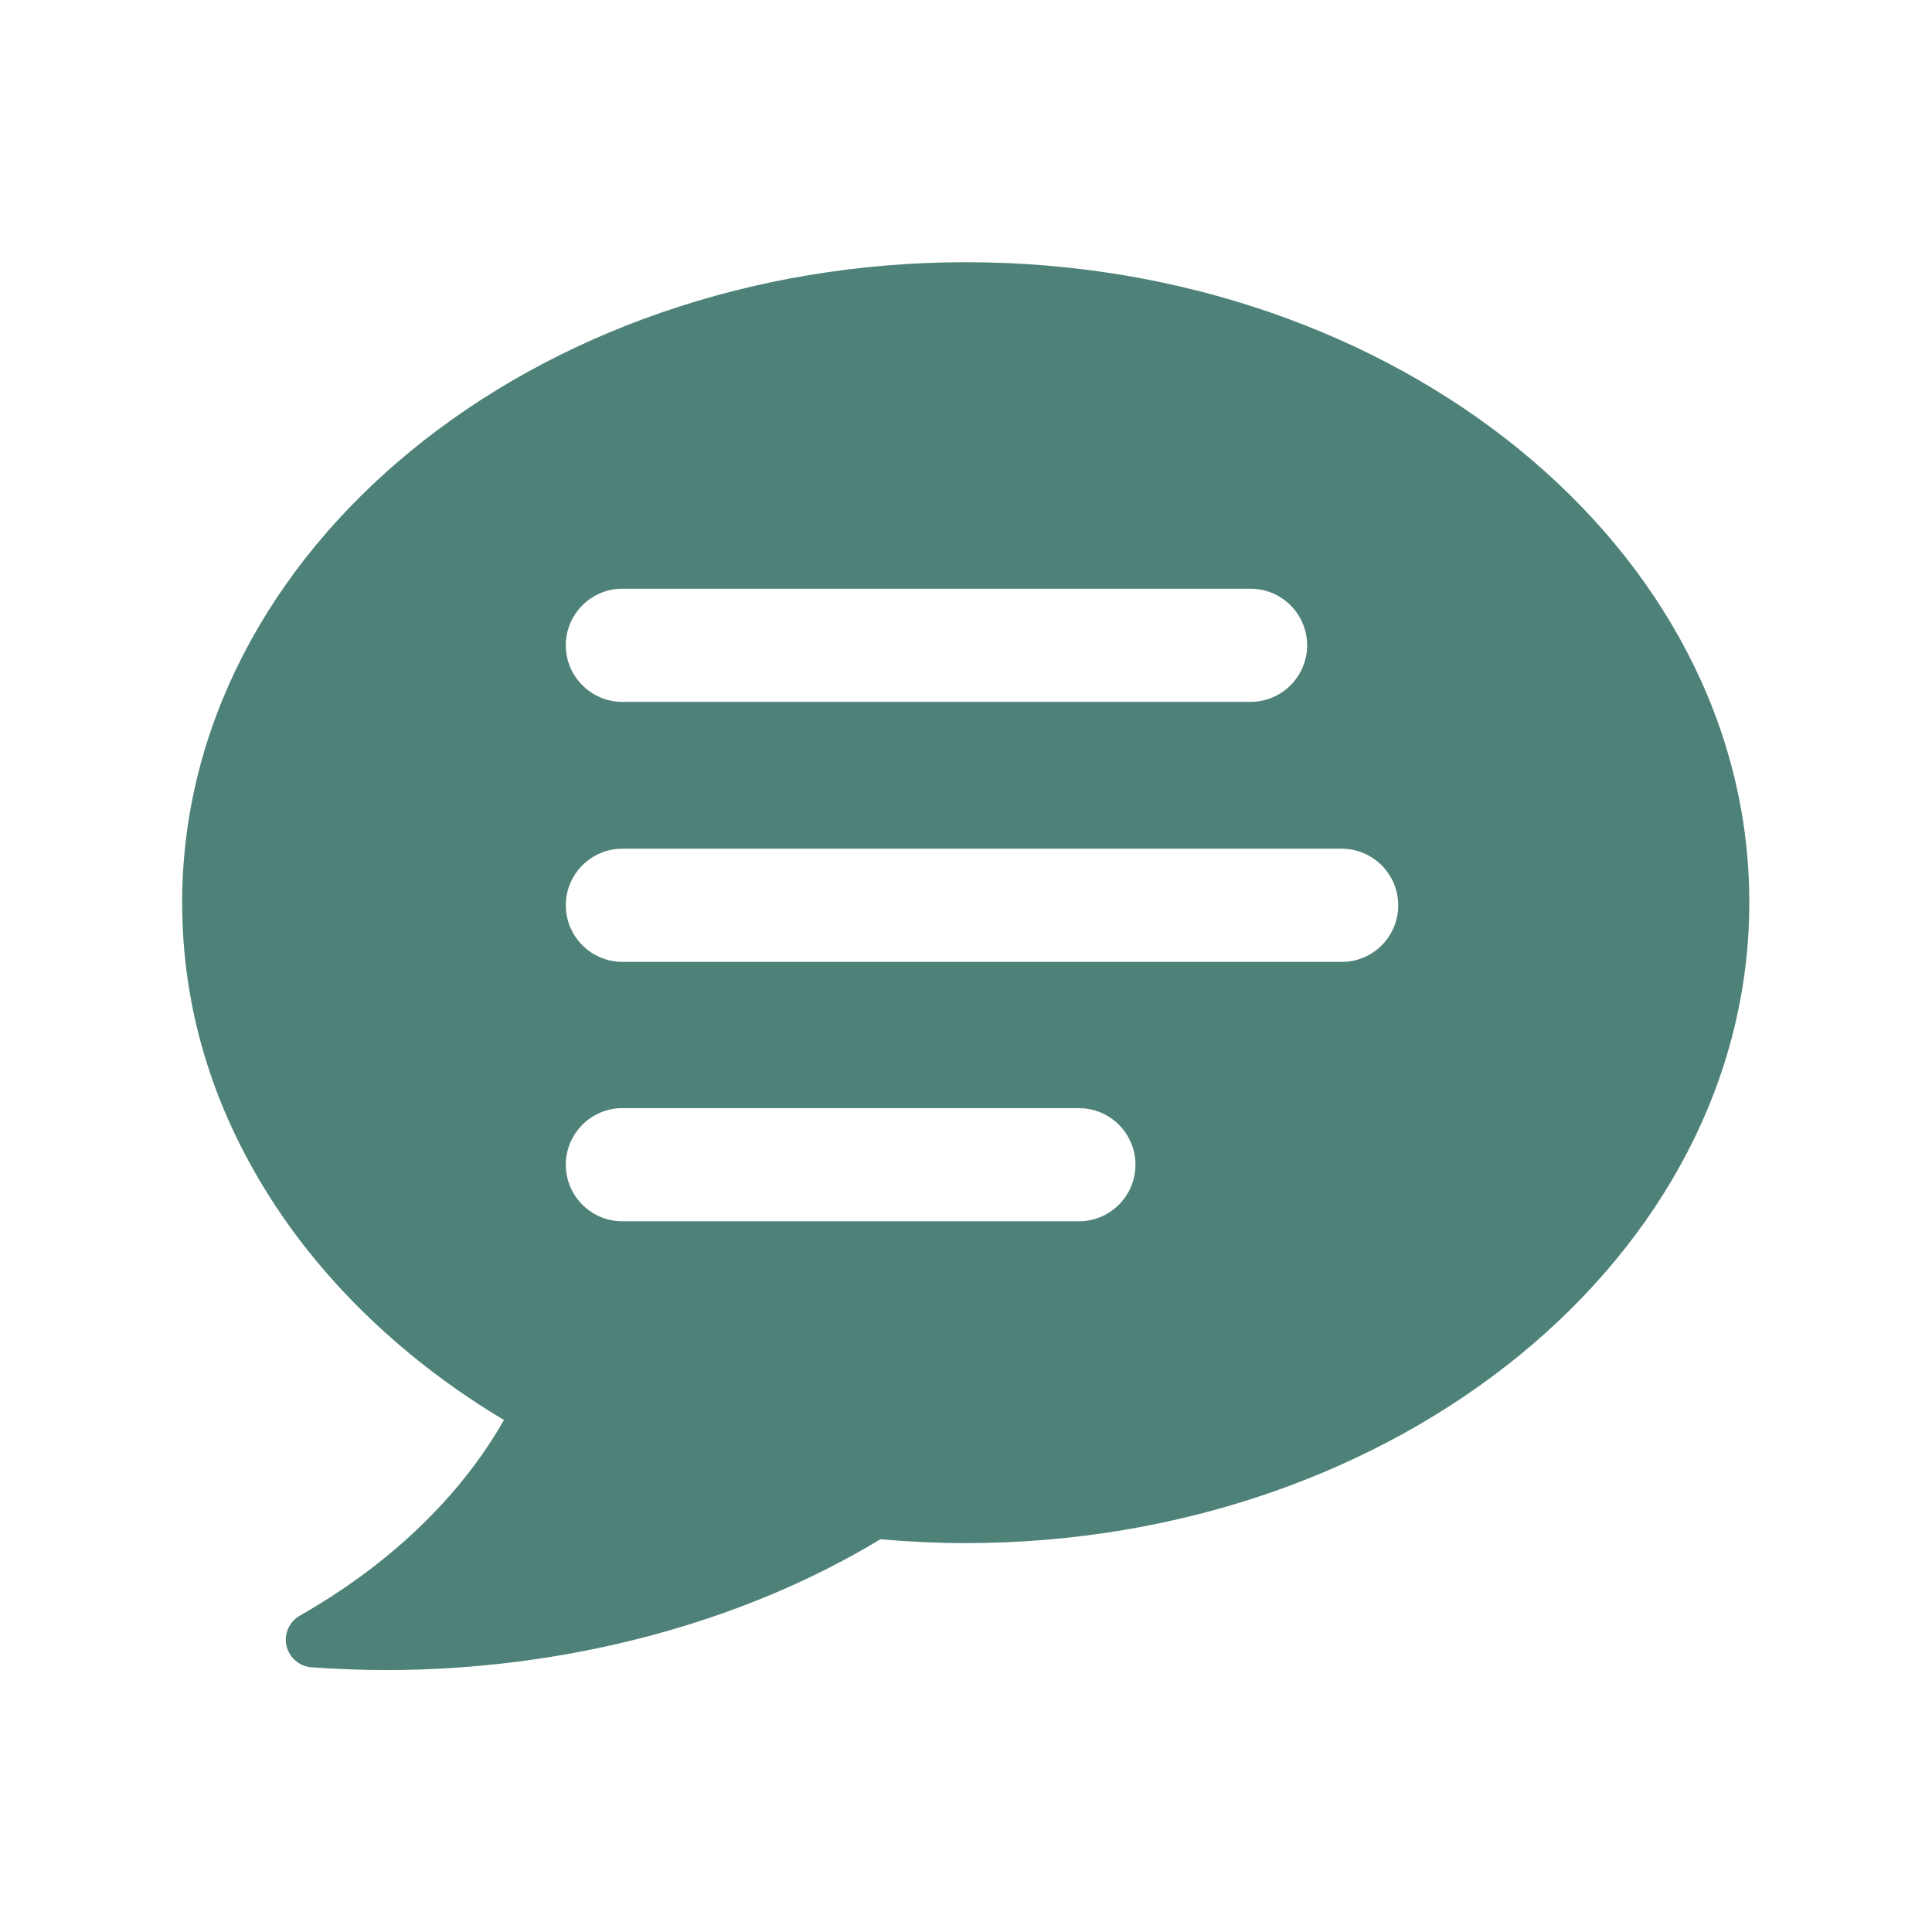
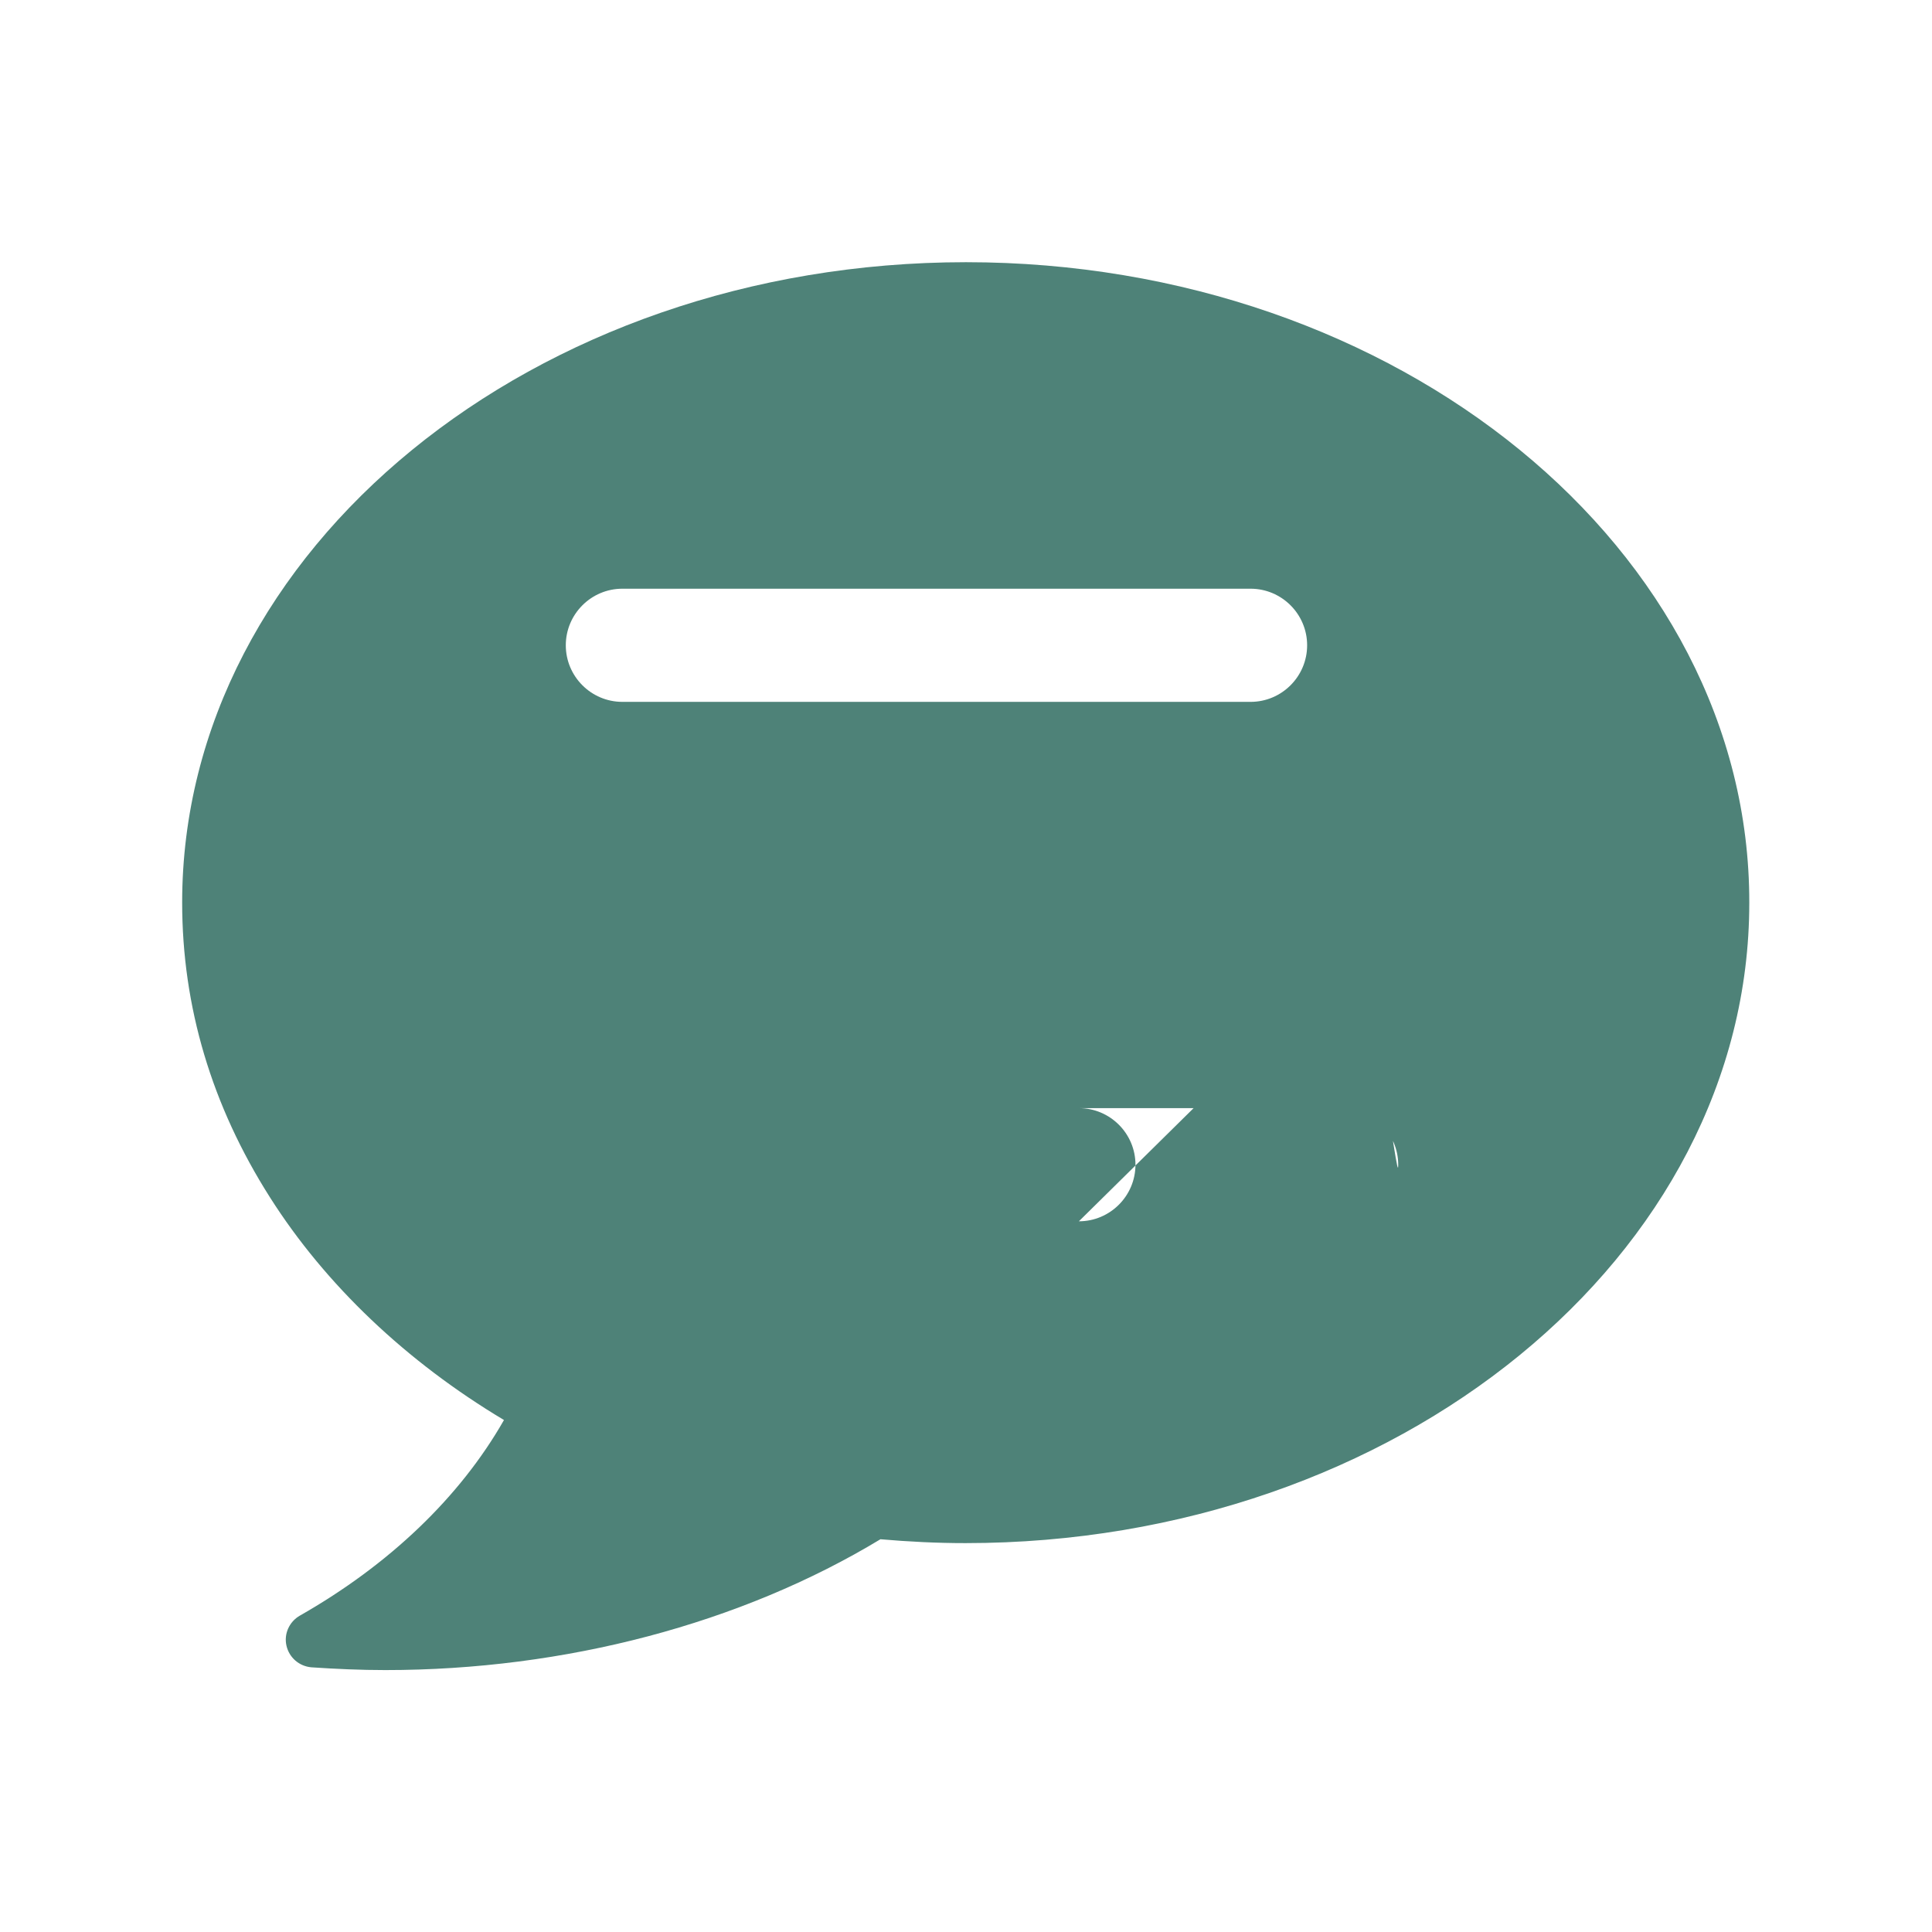
<svg xmlns="http://www.w3.org/2000/svg" version="1.1" id="contents" x="0px" y="0px" viewBox="0 0 700 700" style="enable-background:new 0 0 700 700;" xml:space="preserve">
  <style type="text/css">
	.st0{fill:#4E8278;}
</style>
-   <path class="st0" d="M350,95C193.4,95,66,199.1,66,327c0,37.7,10.7,73.6,31.8,106.8c20.1,31.7,49.5,59.6,84.8,80.7  c-15.9,27.9-41.5,52.4-74,70.9c-3.8,2.2-5.8,6.6-4.8,10.9c1,4.3,4.6,7.4,9,7.8c8.9,0.6,17.9,1,26.8,1c65.1,0,128.8-16.8,179.4-47.4  h0c10.3,0.9,20.6,1.4,30.8,1.4c156.6,0,284-104.1,284-232C634,199.1,506.6,95,350,95z M225.5,213.3h227.6c11.3,0,20.5,9.2,20.5,20.5  c0,11.3-9.2,20.5-20.5,20.5H225.5c-11.3,0-20.5-9.2-20.5-20.5C205,222.5,214.2,213.3,225.5,213.3z M390.9,442.5H225.5  c-11.3,0-20.5-9.2-20.5-20.5s9.2-20.5,20.5-20.5h165.4c11.3,0,20.5,9.2,20.5,20.5S402.2,442.5,390.9,442.5z M486.2,348.5H225.5  c-11.3,0-20.5-9.2-20.5-20.5s9.2-20.5,20.5-20.5h260.6c11.3,0,20.5,9.2,20.5,20.5S497.5,348.5,486.2,348.5z" />
+   <path class="st0" d="M350,95C193.4,95,66,199.1,66,327c0,37.7,10.7,73.6,31.8,106.8c20.1,31.7,49.5,59.6,84.8,80.7  c-15.9,27.9-41.5,52.4-74,70.9c-3.8,2.2-5.8,6.6-4.8,10.9c1,4.3,4.6,7.4,9,7.8c8.9,0.6,17.9,1,26.8,1c65.1,0,128.8-16.8,179.4-47.4  h0c10.3,0.9,20.6,1.4,30.8,1.4c156.6,0,284-104.1,284-232C634,199.1,506.6,95,350,95z M225.5,213.3h227.6c11.3,0,20.5,9.2,20.5,20.5  c0,11.3-9.2,20.5-20.5,20.5H225.5c-11.3,0-20.5-9.2-20.5-20.5C205,222.5,214.2,213.3,225.5,213.3z M390.9,442.5H225.5  c-11.3,0-20.5-9.2-20.5-20.5s9.2-20.5,20.5-20.5h165.4c11.3,0,20.5,9.2,20.5,20.5S402.2,442.5,390.9,442.5z H225.5  c-11.3,0-20.5-9.2-20.5-20.5s9.2-20.5,20.5-20.5h260.6c11.3,0,20.5,9.2,20.5,20.5S497.5,348.5,486.2,348.5z" />
</svg>